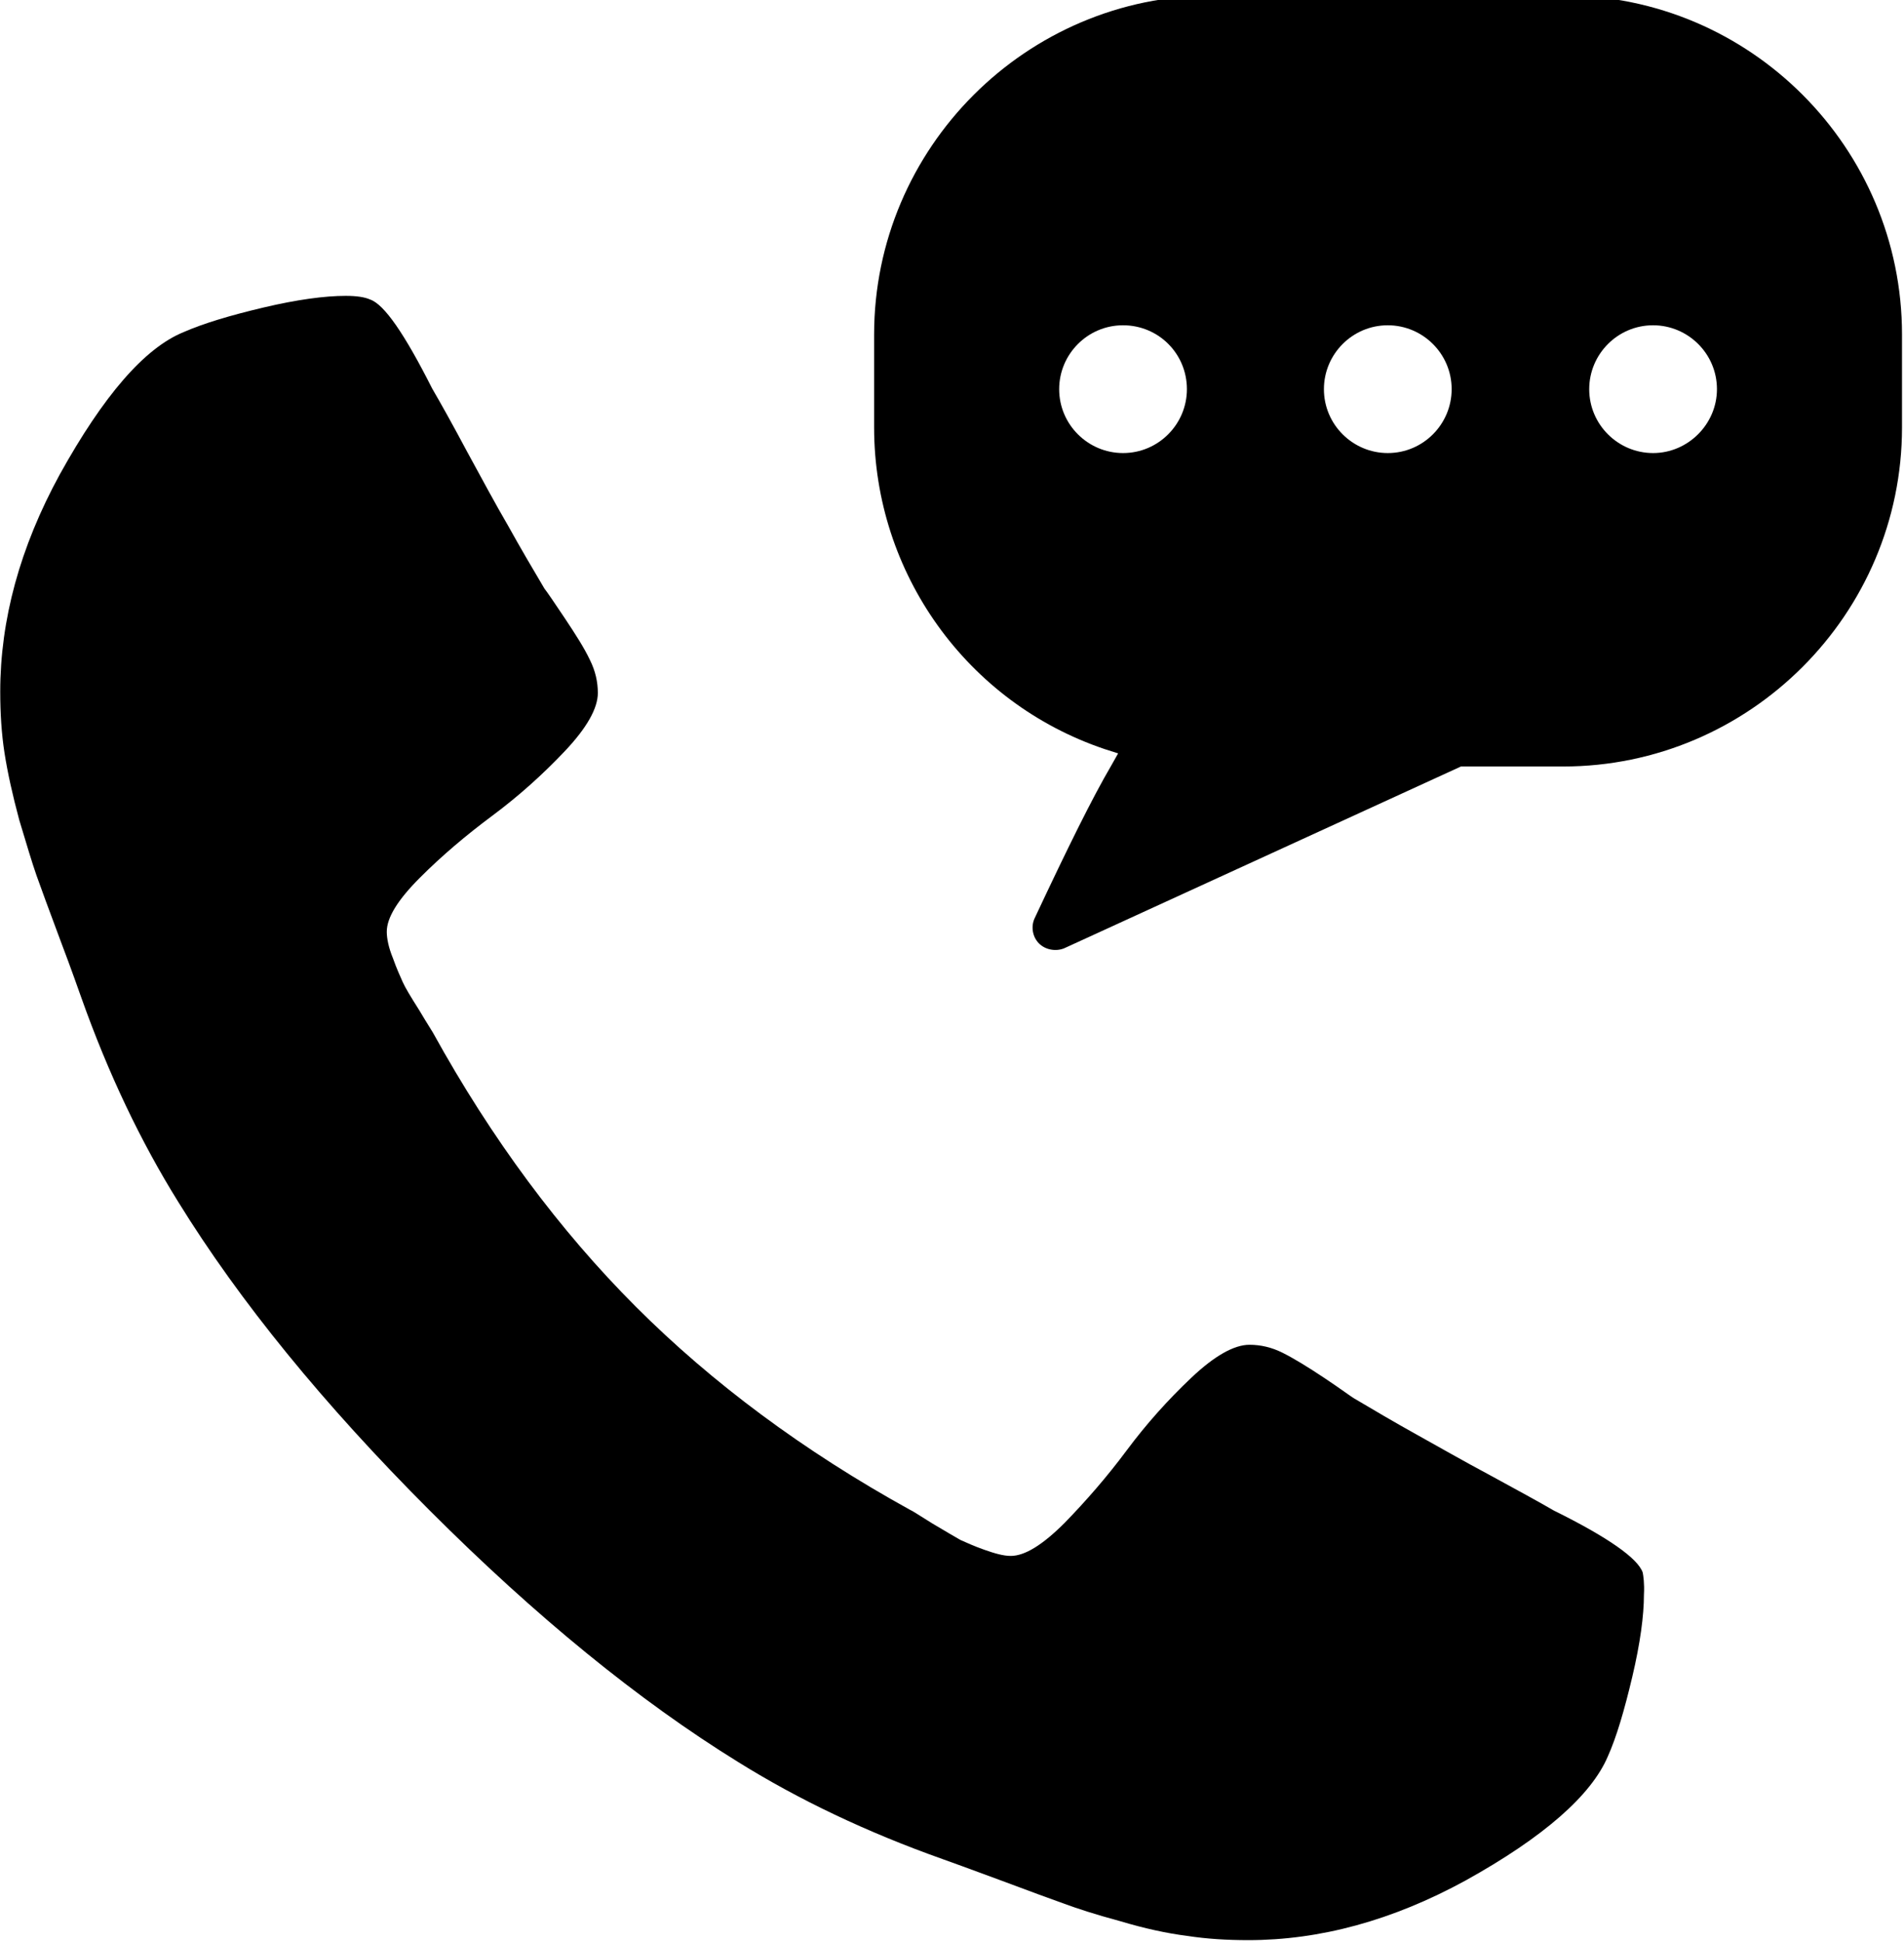
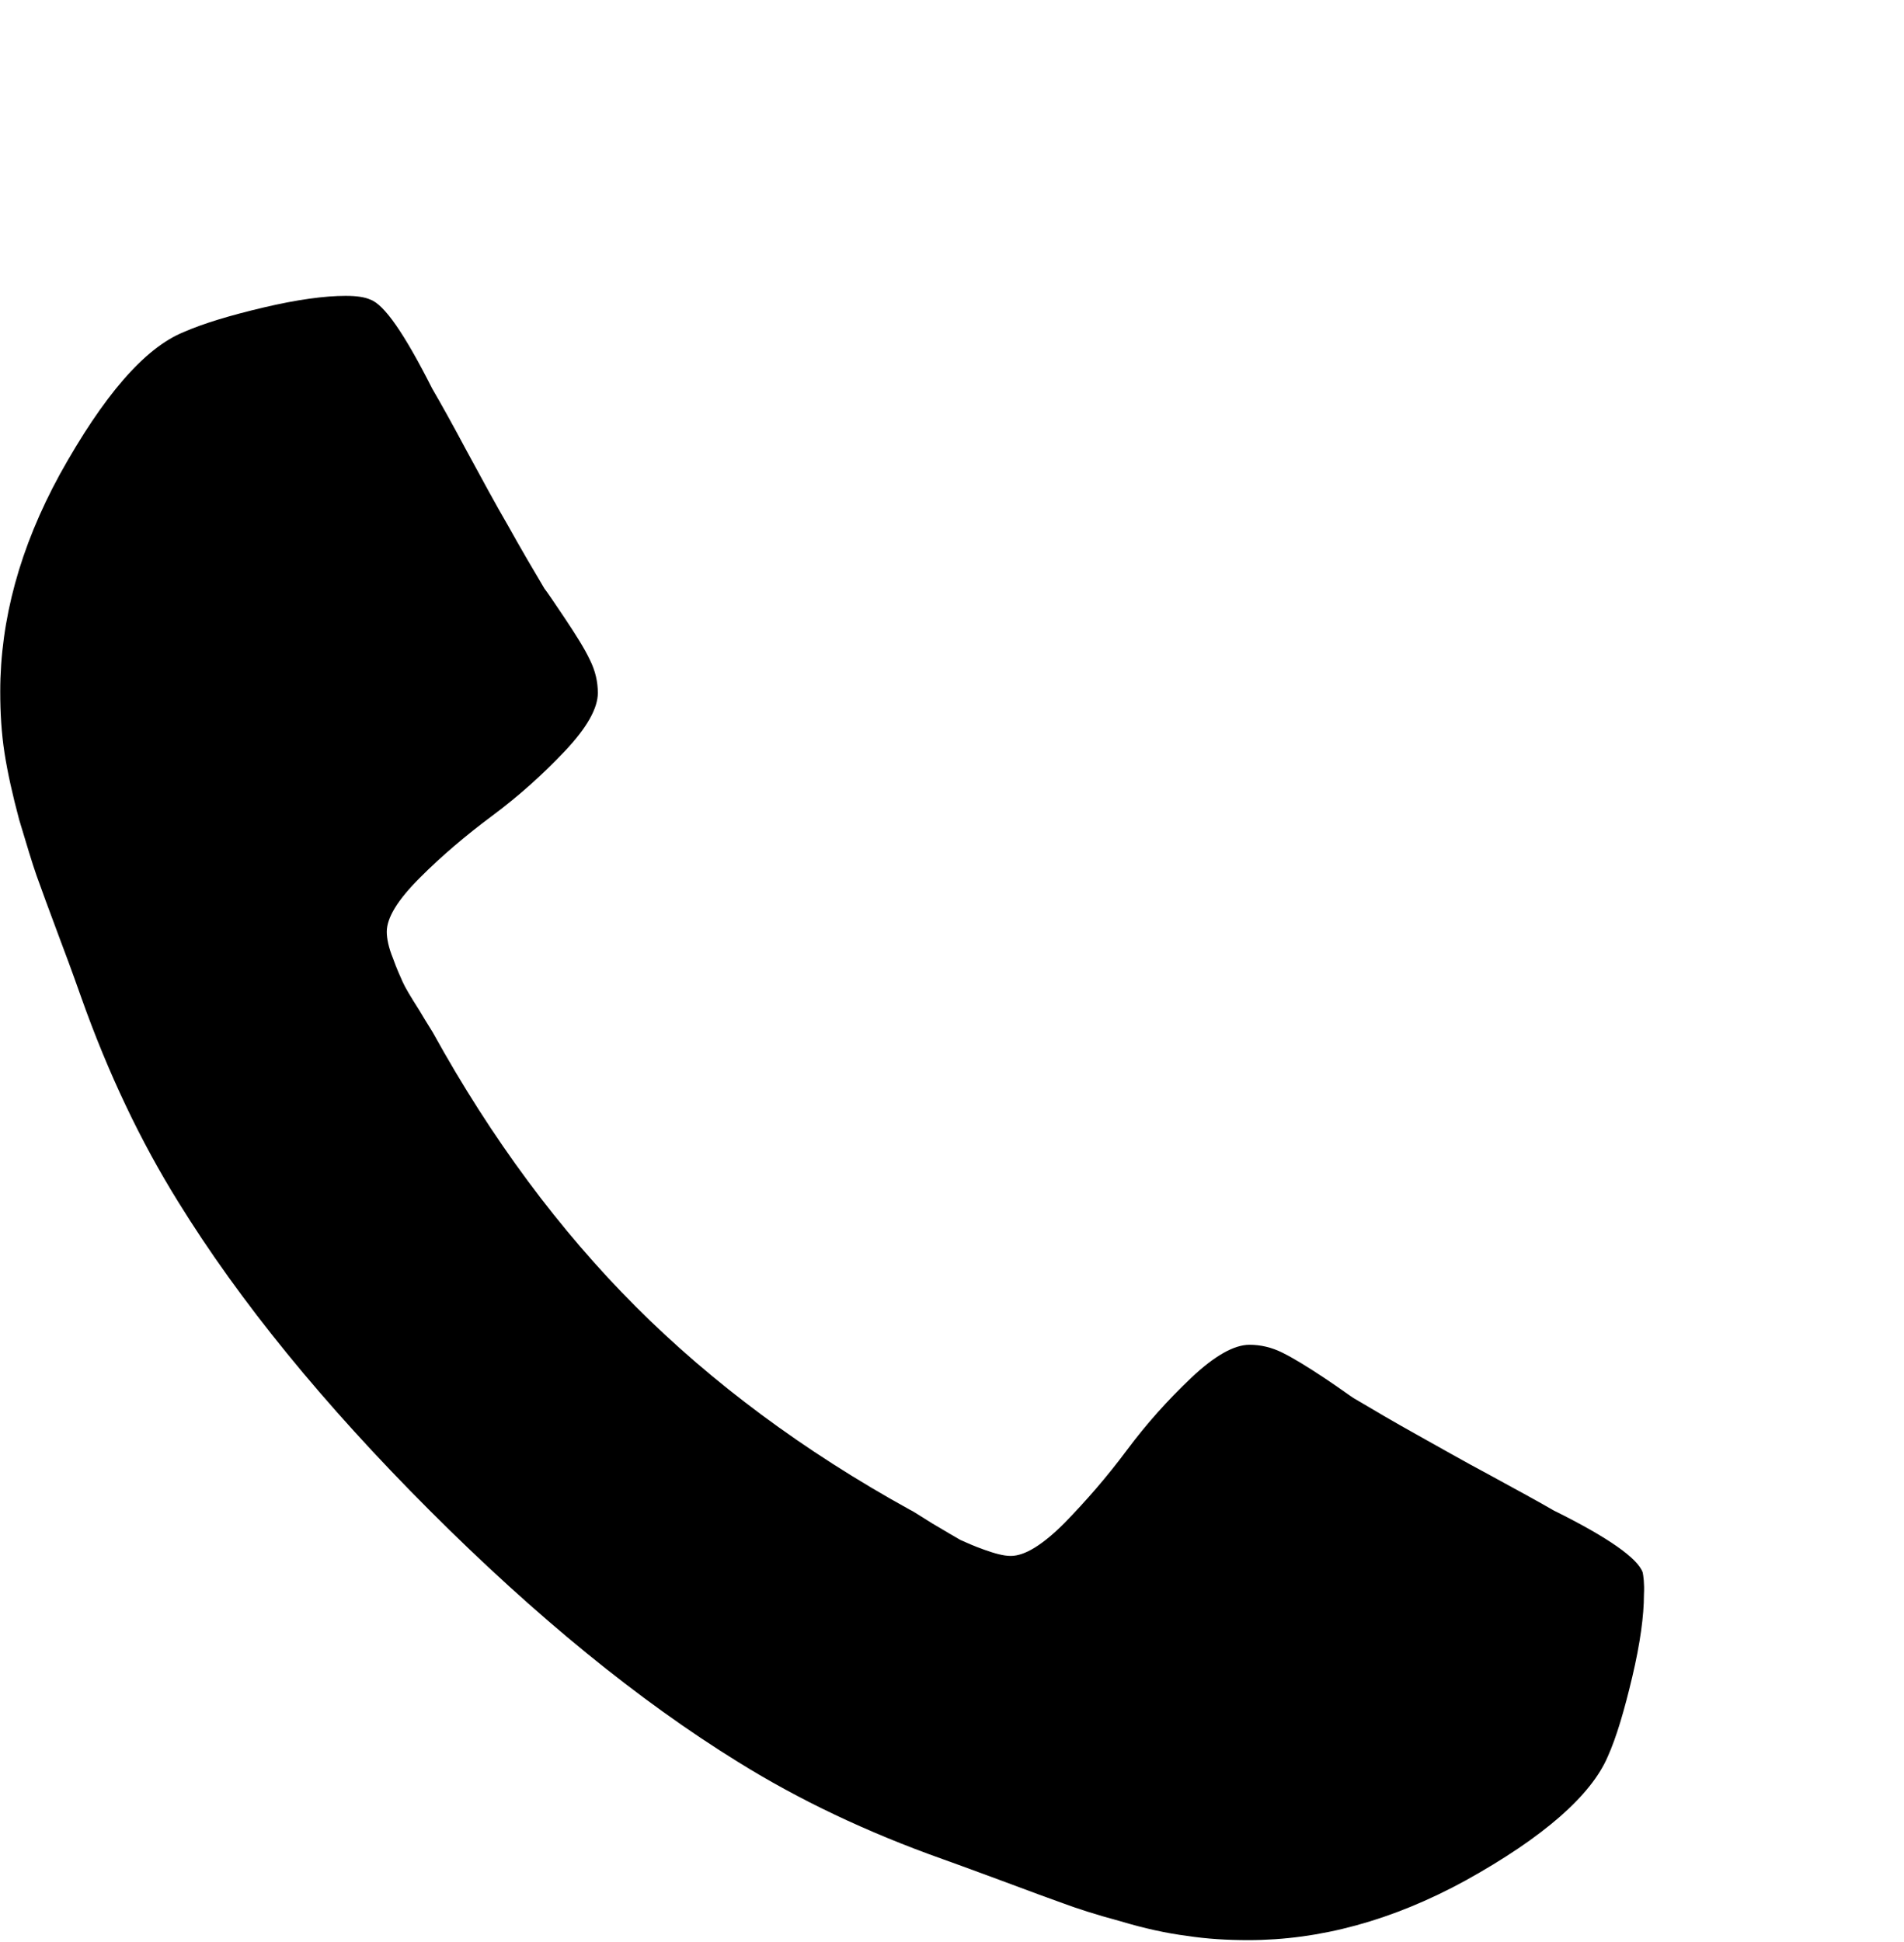
<svg xmlns="http://www.w3.org/2000/svg" version="1.1" id="Layer_1" x="0px" y="0px" viewBox="0 0 764.3 779.2" style="enable-background:new 0 0 764.3 779.2;" xml:space="preserve">
  <g transform="matrix(1,0,0,1,2159.08,1645.3)">
    <g transform="matrix(1.202,0,0,1.202,-2986.63,1888.14)">
      <g transform="matrix(2.049,0,0,2.049,5724.18,1885.77)">
        <path d="M-2189.7-2095.2c0,3.4-0.6,7.9-1.9,13.4c-1.3,5.5-2.6,9.9-4,13c-2.7,6.3-10.4,13.1-23.2,20.2     c-11.9,6.5-23.7,9.7-35.4,9.7c-3.4,0-6.8-0.2-10-0.7c-3.2-0.4-6.9-1.2-10.9-2.4c-4.1-1.1-7.1-2.1-9-2.8c-2-0.7-5.5-2-10.6-3.9     c-5.1-1.9-8.2-3-9.3-3.4c-12.4-4.4-23.5-9.7-33.3-15.8c-16.2-10-33-23.7-50.3-41c-17.3-17.3-31-34.1-41-50.3     c-6.1-9.8-11.4-20.9-15.8-33.3c-0.4-1.1-1.5-4.3-3.4-9.3c-1.9-5.1-3.2-8.6-3.9-10.6c-0.7-2-1.6-5-2.8-9     c-1.1-4.1-1.9-7.7-2.4-10.9c-0.5-3.2-0.7-6.6-0.7-10c0-11.7,3.2-23.5,9.7-35.4c7.1-12.8,13.8-20.6,20.2-23.2     c3.2-1.4,7.5-2.7,13-4c5.5-1.3,10-1.9,13.4-1.9c1.8,0,3.1,0.2,4,0.6c2.3,0.8,5.6,5.6,10.1,14.5c1.4,2.4,3.3,5.8,5.7,10.3     c2.4,4.4,4.6,8.5,6.7,12.1c2,3.6,4,7,5.9,10.2c0.4,0.5,1.5,2.1,3.3,4.8c1.8,2.7,3.2,4.9,4.1,6.8c0.9,1.8,1.3,3.6,1.3,5.4     c0,2.5-1.8,5.7-5.4,9.5c-3.6,3.8-7.5,7.3-11.8,10.5c-4.3,3.2-8.2,6.5-11.8,10.1c-3.6,3.6-5.4,6.5-5.4,8.8c0,1.1,0.3,2.6,1,4.3     c0.6,1.7,1.2,3,1.6,3.9c0.4,0.9,1.3,2.4,2.7,4.6c1.3,2.2,2.1,3.4,2.2,3.6c9.6,17.4,20.7,32.3,33.1,44.7     c12.4,12.4,27.3,23.5,44.7,33.1c0.3,0.1,1.5,0.9,3.6,2.2c2.2,1.3,3.7,2.2,4.6,2.7c0.9,0.4,2.2,1,3.9,1.6c1.7,0.6,3.1,1,4.3,1     c2.3,0,5.2-1.8,8.8-5.4c3.5-3.6,6.9-7.5,10.1-11.8c3.2-4.3,6.7-8.2,10.5-11.8s7-5.4,9.5-5.4c1.8,0,3.6,0.4,5.4,1.3     c1.8,0.9,4.1,2.3,6.8,4.1c2.7,1.8,4.3,3,4.8,3.3c3.2,1.9,6.6,3.9,10.2,5.9c3.6,2,7.6,4.3,12.1,6.7c4.4,2.4,7.9,4.3,10.3,5.7     c8.9,4.4,13.7,7.8,14.5,10.1C-2189.8-2098.3-2189.6-2097-2189.7-2095.2L-2189.7-2095.2z" />
      </g>
      <g transform="matrix(1.823,0,0,1.823,5824.29,1829.64)">
-         <path d="M-2530.8-2617h-64.2c-34.2,0-62.1,27.9-62.1,62.1v17c0,26.7,17,50.4,42.2,58.9l2.5,0.8l-1.3,2.3     c-3.4,5.8-7.9,14.9-14,27.9c-0.7,1.5-0.4,3.4,0.8,4.6c1.2,1.2,3.1,1.5,4.6,0.9l72.7-33.3h18.7c34.2,0,62.1-27.9,62.1-62.1v-17     C-2468.8-2589.1-2496.6-2617-2530.8-2617L-2530.8-2617z M-2611.5-2533.2c-6.4,0-11.7-5.2-11.7-11.7c0-6.4,5.2-11.7,11.7-11.7     s11.7,5.2,11.7,11.7C-2599.8-2538.5-2605-2533.2-2611.5-2533.2z M-2563-2533.2c-6.4,0-11.7-5.2-11.7-11.7     c0-6.4,5.2-11.7,11.7-11.7c6.4,0,11.7,5.2,11.7,11.7C-2551.3-2538.5-2556.5-2533.2-2563-2533.2z M-2514.4-2533.2     c-6.4,0-11.7-5.2-11.7-11.7c0-6.4,5.2-11.7,11.7-11.7c6.4,0,11.7,5.2,11.7,11.7C-2502.7-2538.5-2508-2533.2-2514.4-2533.2z" />
-       </g>
+         </g>
    </g>
  </g>
</svg>